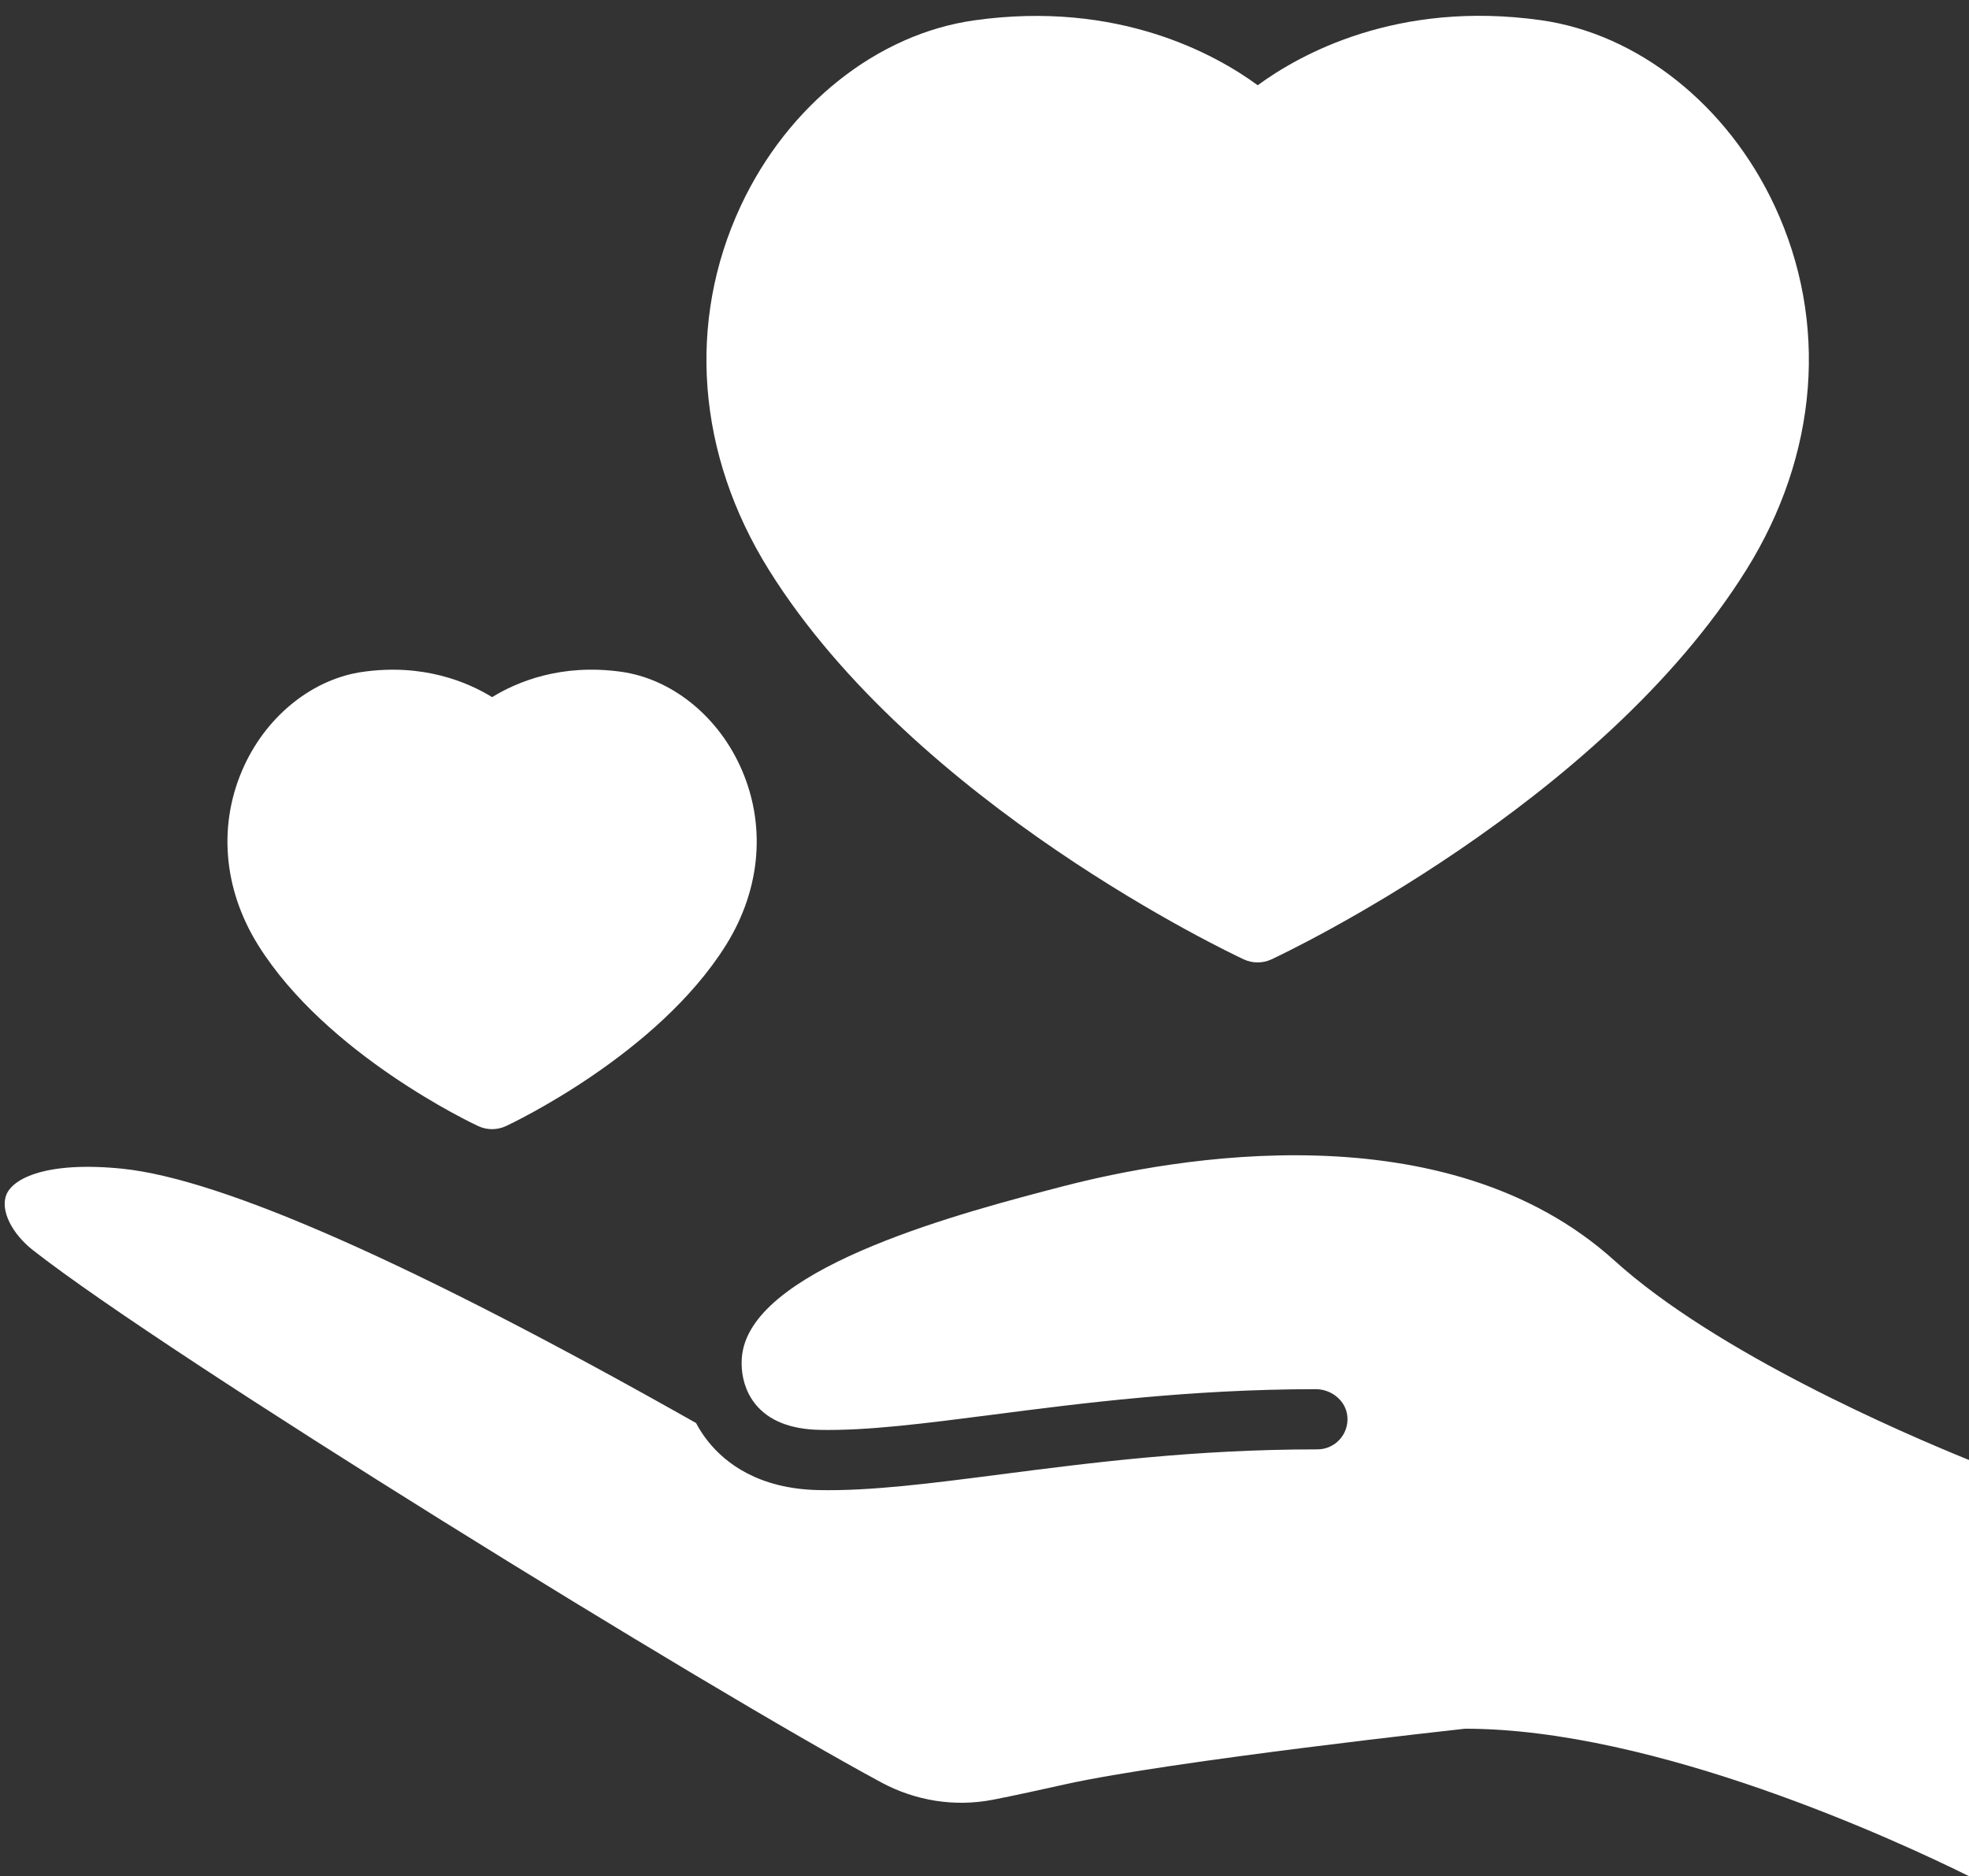
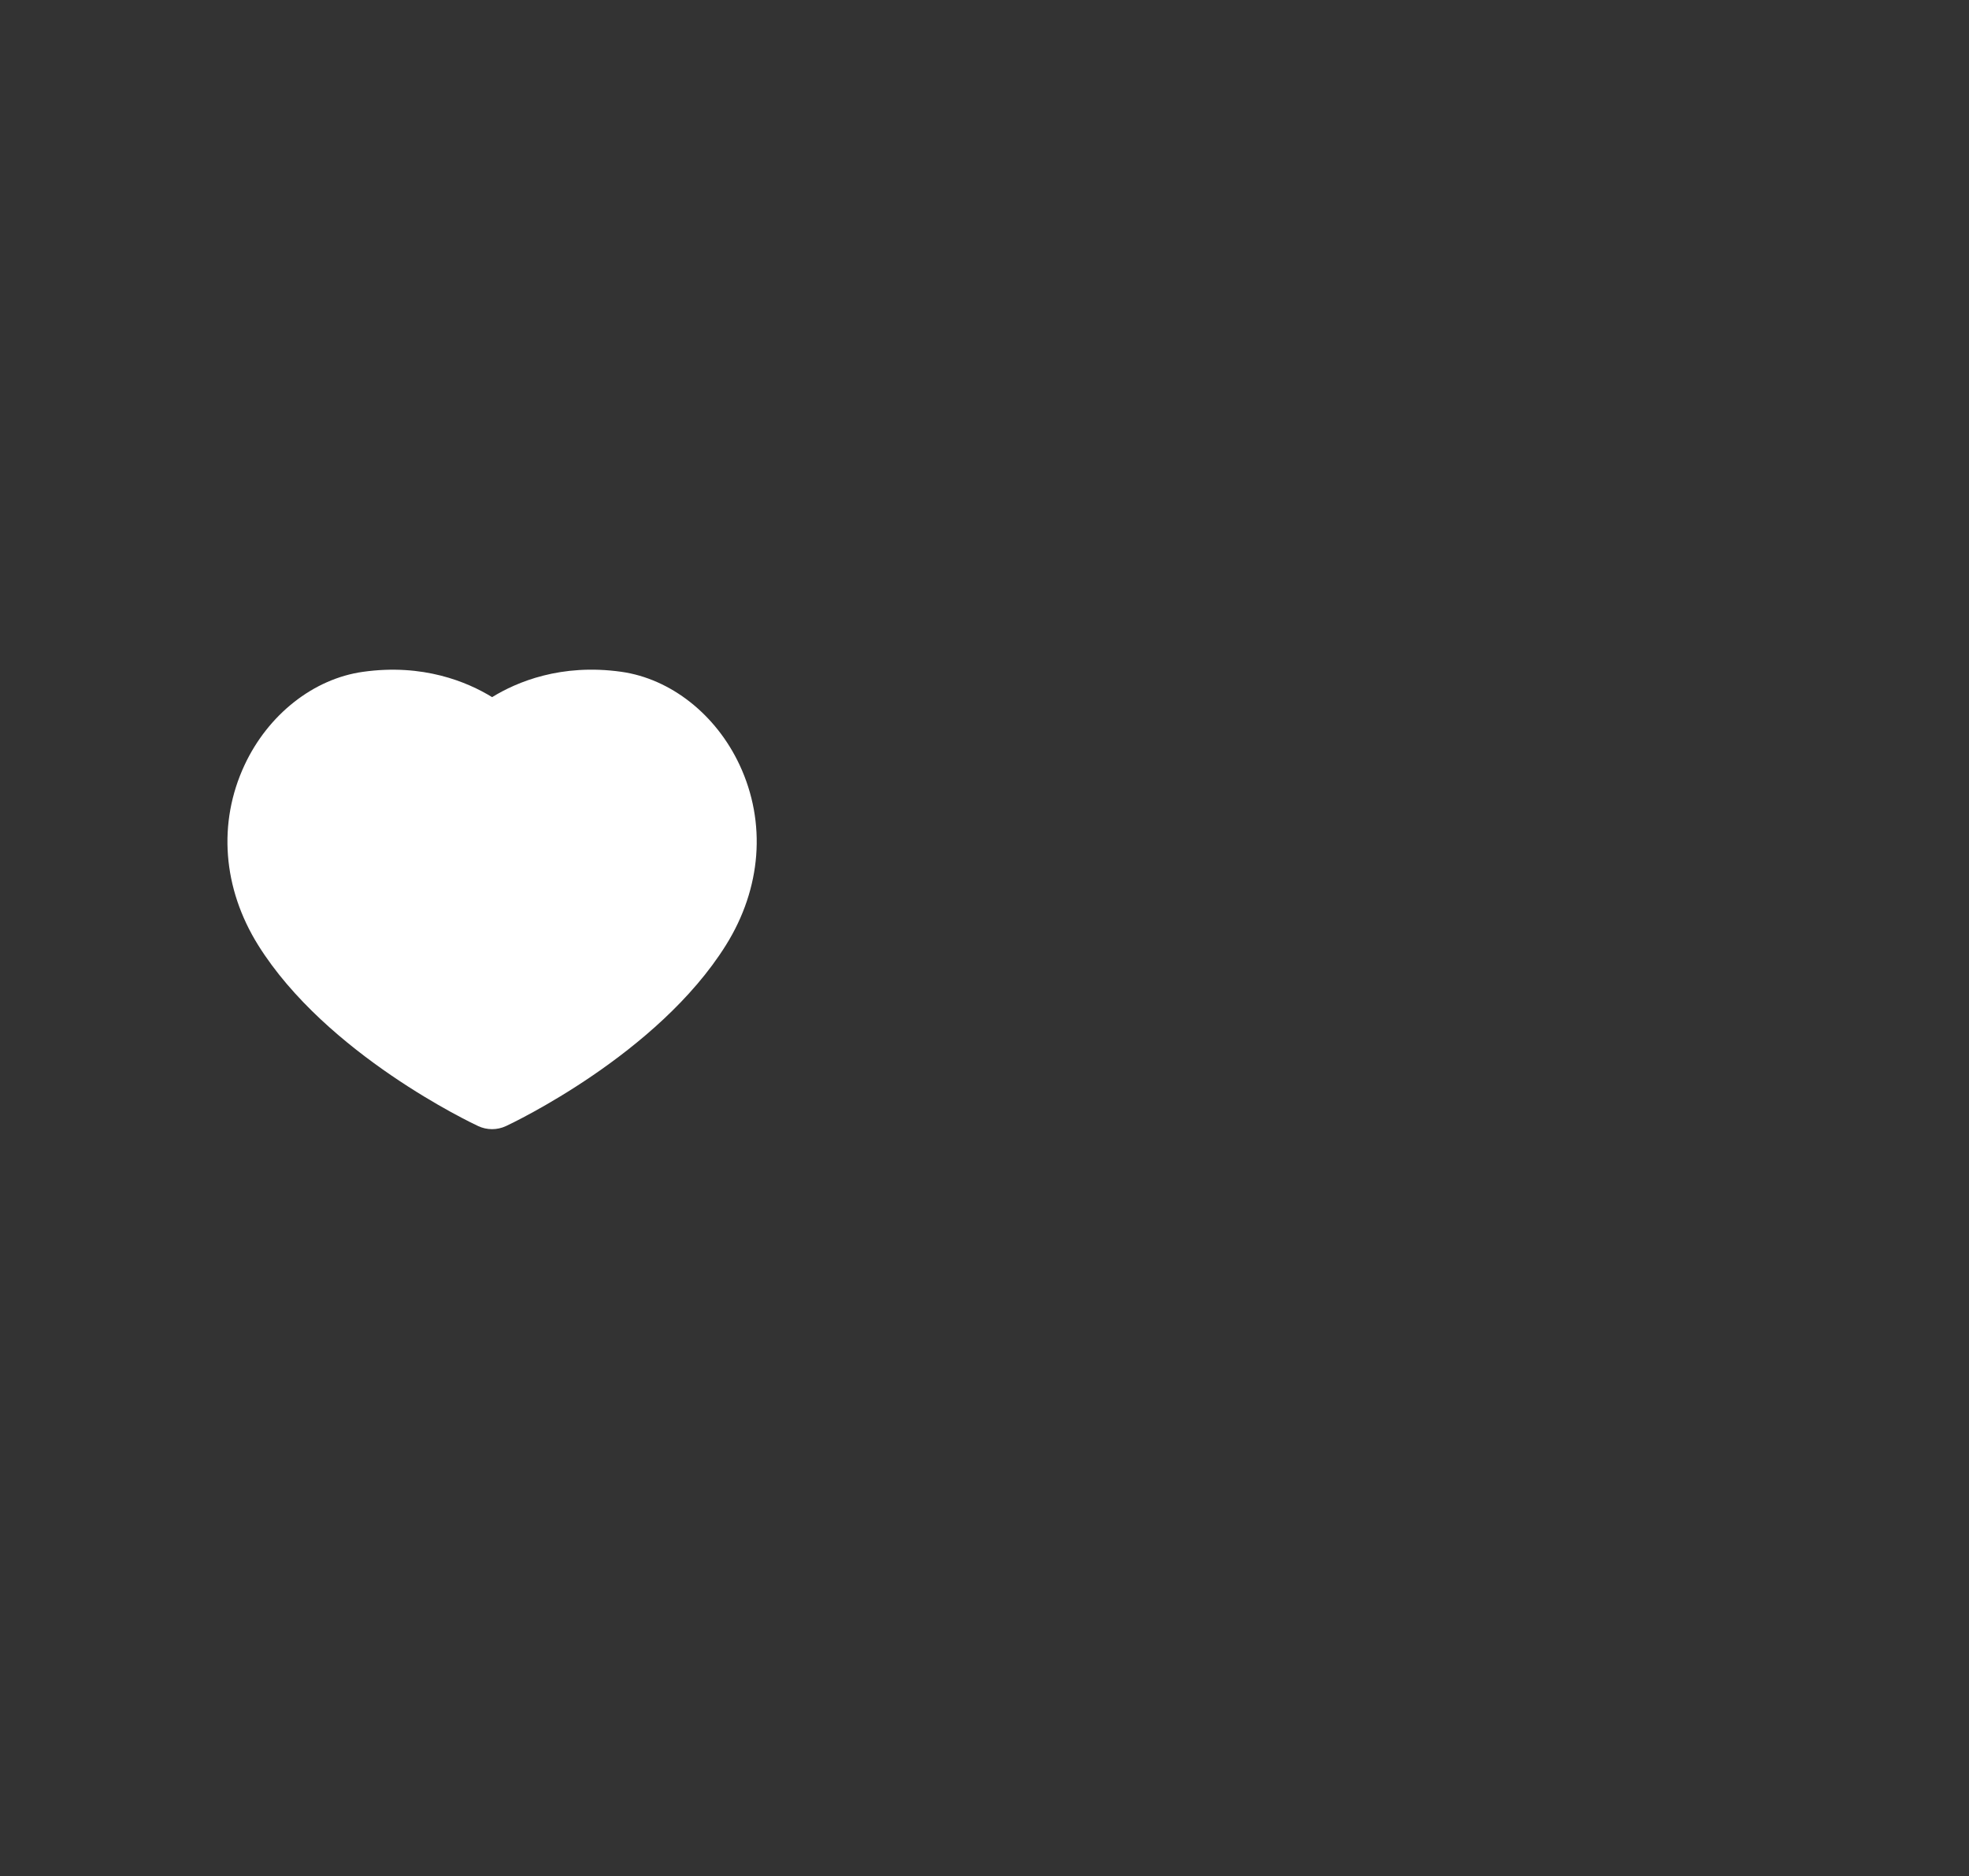
<svg xmlns="http://www.w3.org/2000/svg" fill="#000000" height="366.9" preserveAspectRatio="xMidYMid meet" version="1" viewBox="63.0 71.0 385.0 366.9" width="385" zoomAndPan="magnify">
  <rect x="63.0" y="71.0" width="385.0" height="366.9" fill="#333333" stroke="none" />
  <g fill="#ffffff" id="change1_1">
-     <path d="M 306.188 258.59 C 307.047 258.988 307.977 259.191 308.898 259.191 C 309.828 259.191 310.754 258.988 311.613 258.59 C 314.223 257.371 375.852 228.242 404.445 182.453 C 418.547 159.887 420.57 133.938 409.996 111.266 C 400.789 91.527 383.277 77.613 364.293 74.949 C 336.164 71 317.121 81.652 308.922 87.668 C 300.715 81.656 281.672 71.016 253.539 74.973 C 234.562 77.625 217.051 91.531 207.84 111.262 C 197.25 133.945 199.266 159.906 213.371 182.484 C 241.984 228.27 303.582 257.375 306.188 258.59" fill="inherit" />
    <path d="M 156.504 291.191 C 157.363 291.594 158.289 291.793 159.215 291.793 C 160.141 291.793 161.066 291.594 161.93 291.191 C 163.137 290.629 191.605 277.168 204.938 255.816 C 211.895 244.691 212.875 231.855 207.629 220.609 C 203.012 210.707 194.137 203.715 184.473 202.359 C 172.727 200.711 164.086 204.324 159.223 207.316 C 154.355 204.328 145.719 200.715 133.973 202.367 C 124.309 203.719 115.434 210.707 110.812 220.605 C 105.562 231.859 106.535 244.695 113.492 255.832 C 126.836 277.184 155.301 290.633 156.504 291.191" fill="inherit" />
-     <path d="M 378.707 317.52 C 345.699 287.66 292.27 297.402 270.828 302.973 C 251.633 307.965 211.68 318.355 208.262 335.004 C 207.832 337.09 207.883 339.902 208.953 342.566 C 209.012 342.691 209.062 342.816 209.109 342.945 C 209.504 343.836 210.016 344.703 210.664 345.516 C 213.262 348.766 217.504 350.477 223.281 350.594 C 232.637 350.789 244.016 349.312 257.227 347.609 C 274.332 345.398 295.605 342.656 320.246 342.633 C 323.324 342.629 326.145 344.855 326.449 347.918 C 326.797 351.438 324.039 354.406 320.59 354.406 C 296.559 354.406 276.465 357 258.73 359.285 C 245.055 361.051 233.242 362.582 223.039 362.367 C 211.285 362.125 204.82 357.062 201.465 352.863 C 200.562 351.738 199.773 350.527 199.098 349.254 C 144.254 318.246 106.508 301.52 86.883 299.523 C 72.289 298.043 65.559 301.34 64.242 304.613 C 63.039 307.59 65.234 312.156 69.461 315.469 C 95.828 336.148 201.348 401.234 235.332 419.539 C 242.02 423.141 249.715 424.367 257.172 422.91 C 261.465 422.074 266.395 420.984 271.246 419.906 C 291.934 415.316 349.461 409.027 349.461 409.027 C 386.742 409.027 434.113 430.969 448.086 437.906 L 448.086 356.516 C 435.121 351.266 398.645 335.555 378.707 317.52" fill="inherit" />
  </g>
</svg>